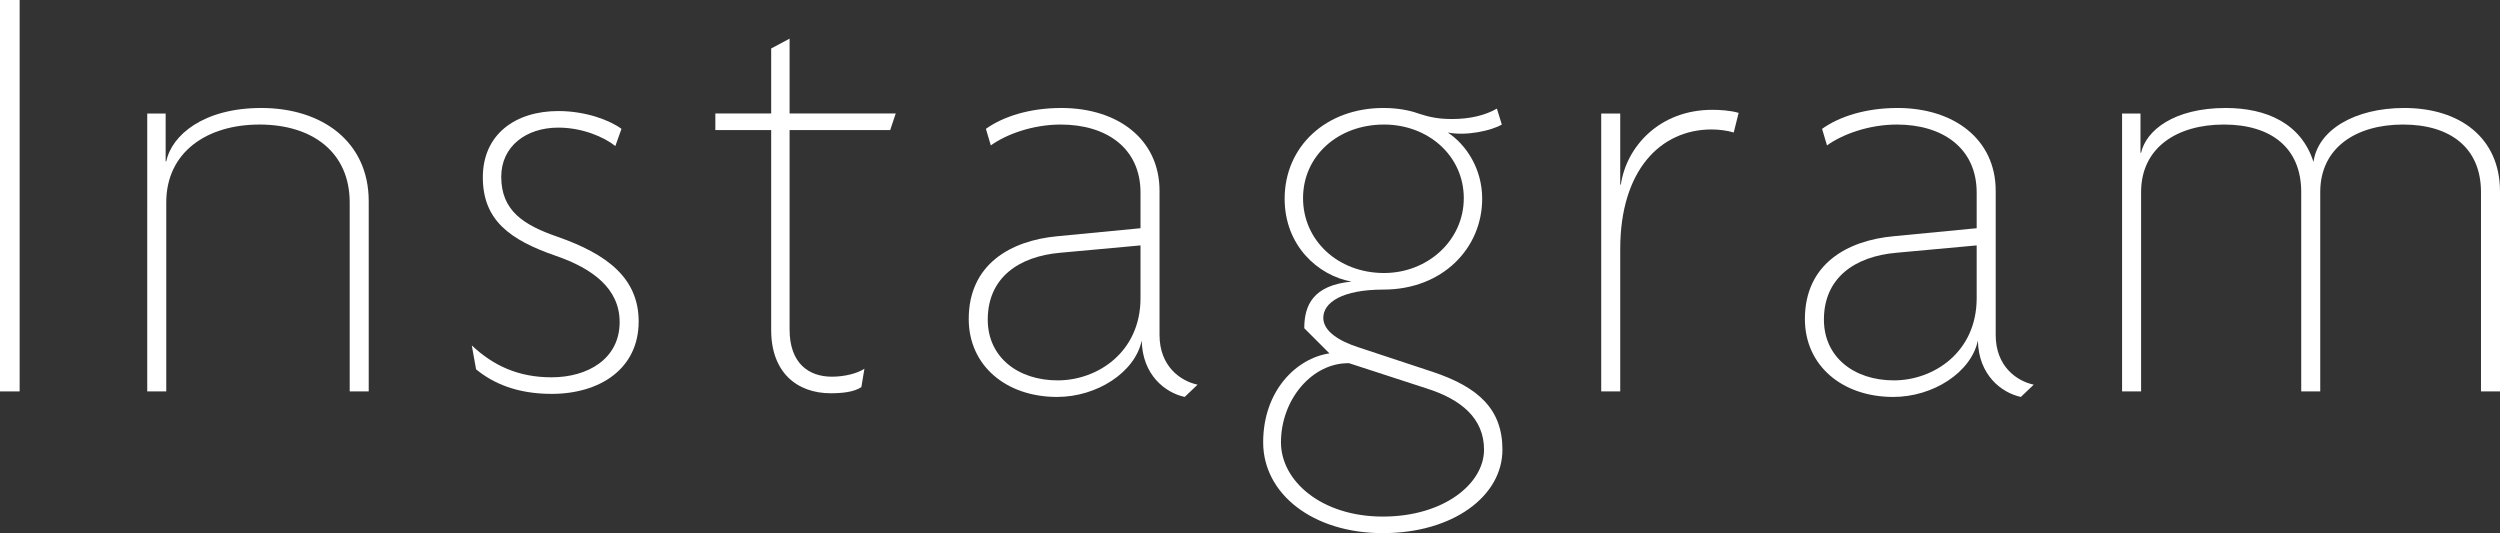
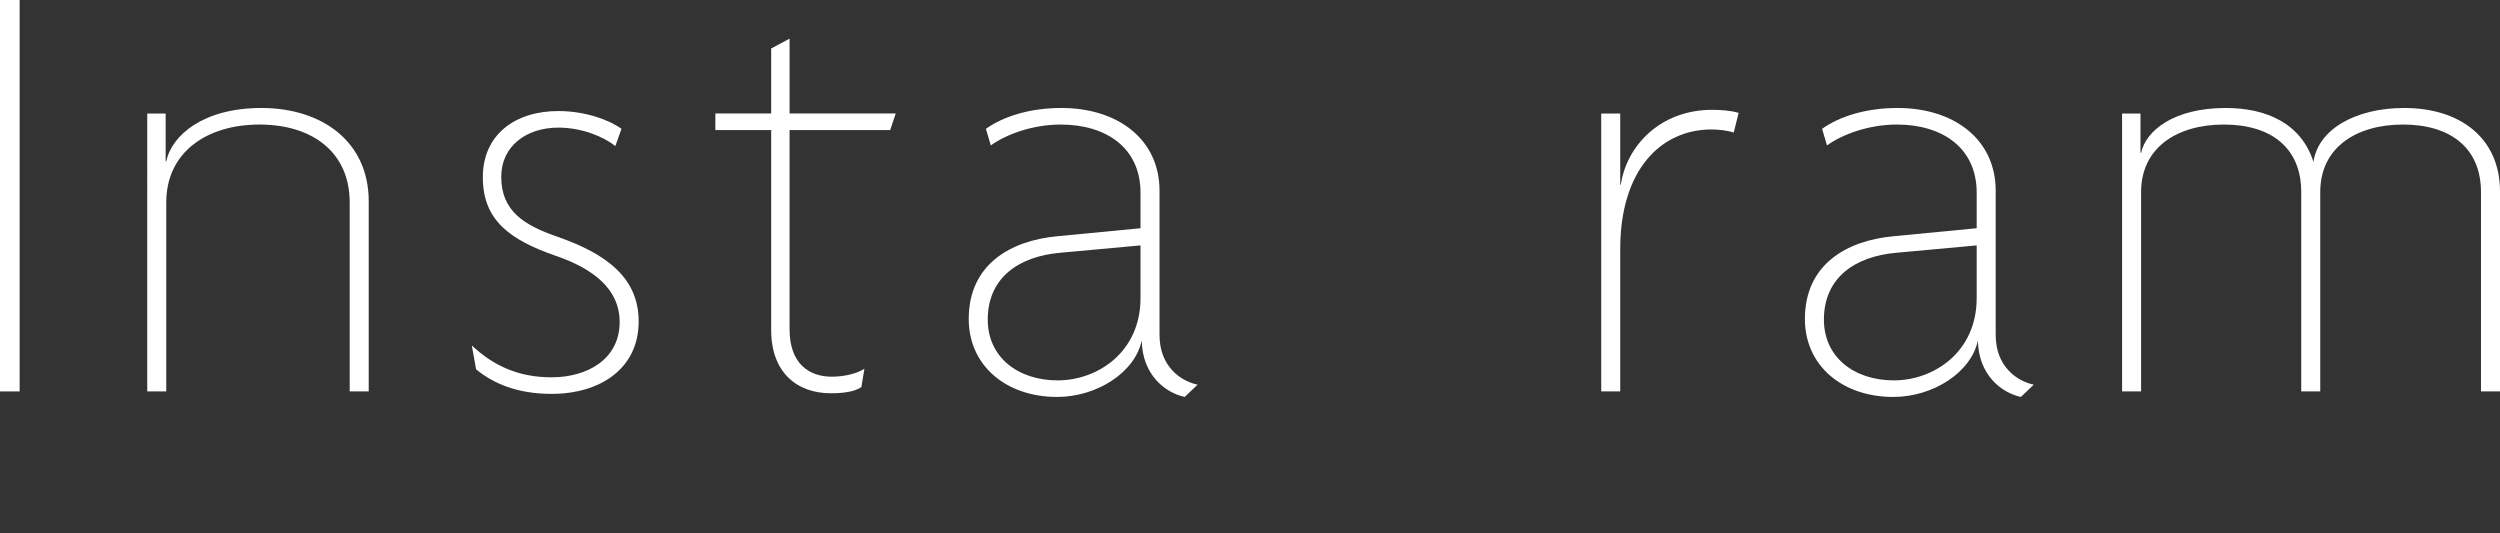
<svg xmlns="http://www.w3.org/2000/svg" id="_レイヤー_2" data-name="レイヤー_2" viewBox="0 0 570.49 121.66">
  <rect x="0" y="0" width="570.49" height="121.66" fill="#333333" stroke="none" />
  <defs>
    <style>
      .cls-1 {
        fill: #fff;
      }
    </style>
  </defs>
  <g id="_コンテンツ" data-name="コンテンツ">
    <g>
      <path class="cls-1" d="M0,89.32V0h4.48v89.32H0Z" />
      <path class="cls-1" d="M79.8,89.32v-43.12c0-11.48-8.54-17.78-20.58-17.78s-21.28,6.3-21.28,17.78v43.12h-4.34V25.9h4.2v10.92h.14c1.26-6.02,8.54-12.18,21.7-12.18,13.86,0,24.5,7.7,24.5,21.28v43.4h-4.34Z" />
      <path class="cls-1" d="M125.86,89.88c-7.84,0-13.3-2.38-17.22-5.6l-.98-5.46c4.9,4.62,10.64,7.28,18.2,7.28,8.26,0,15.54-4.2,15.54-12.6,0-7.56-6.02-12.18-14.56-15.12-10.5-3.64-16.66-8.12-16.66-17.92s7.42-15.12,17.22-15.12c6.3,0,11.76,2.1,14.42,4.06l-1.4,3.92c-2.66-2.1-7.56-4.2-13.02-4.2-7.42,0-13.02,4.34-13.02,11.2,0,7.84,5.18,11.06,12.88,13.72,11.2,3.92,18.48,9.38,18.48,19.32,0,10.78-8.82,16.52-19.88,16.52Z" />
      <path class="cls-1" d="M203.14,29.68h-22.96v45.5c0,7.7,4.34,10.78,9.66,10.78,2.8,0,5.74-.7,7.42-1.82l-.7,4.2c-1.68,1.12-4.34,1.4-7,1.4-7.7,0-13.58-4.76-13.58-14.42V29.68h-12.74v-3.78h12.74v-14.84l4.2-2.24v17.08h24.22l-1.26,3.78Z" />
      <path class="cls-1" d="M270.34,90.58c-4.48-.98-9.66-5.04-9.8-12.88-1.54,7.28-10.22,12.88-19.32,12.88-11.62,0-20.16-7.14-20.16-17.78,0-12.46,9.52-17.92,20.3-18.9l18.9-1.82v-8.12c0-10.22-7.84-15.54-18.2-15.54-6.44,0-12.46,2.24-15.96,4.76l-1.12-3.78c3.92-2.8,9.94-4.76,17.22-4.76,12.88,0,22.4,7.14,22.4,18.9v32.9c0,7.14,4.76,10.5,8.68,11.34l-2.94,2.8ZM260.26,56l-18.34,1.68c-9.52.84-16.52,5.74-16.52,15.26,0,8.54,6.86,13.86,15.96,13.86s18.9-6.44,18.9-18.76v-12.04Z" />
-       <path class="cls-1" d="M315.55,121.66c-15.96,0-27.3-8.96-27.3-20.72s7.56-19.18,15.12-20.3l-5.74-5.74c0-5.18,1.96-9.8,10.78-10.64-7.7-1.4-15.26-8.26-15.26-18.9,0-11.9,9.38-20.72,22.54-20.72,3.36,0,6.02.56,7.98,1.26,2.52.84,4.62,1.26,7.7,1.26,4.06,0,7.56-.84,10.22-2.38l1.12,3.64c-2.38,1.4-8.12,2.66-12.32,1.82,4.2,2.8,7.84,8.26,7.84,15.12,0,11.2-8.96,20.72-22.54,20.72-9.38,0-13.72,2.94-13.72,6.44,0,3.08,3.64,5.32,7.98,6.72l16.94,5.6c10.5,3.5,15.96,8.54,15.96,17.78,0,10.64-11.34,19.04-27.3,19.04ZM325.49,88.62l-17.64-5.74c-8.4-.14-15.54,8.26-15.54,18.06,0,8.82,9.24,16.94,23.24,16.94s23.1-7.56,23.1-15.26c0-7.14-5.18-11.48-13.16-14ZM315.83,28.42c-10.5,0-18.48,7.14-18.48,16.8s7.98,17.08,18.48,17.08c9.94,0,18.2-7.42,18.2-17.08s-8.12-16.8-18.2-16.8Z" />
      <path class="cls-1" d="M395.63,30.24c-1.26-.42-3.36-.7-5.04-.7-11.62,0-20.86,9.24-20.86,27.3v32.48h-4.34V25.9h4.34v16.24h.14c1.26-8.68,8.82-17.08,20.86-17.08,1.68,0,4.2.14,6.02.7l-1.12,4.48Z" />
      <path class="cls-1" d="M461.15,90.58c-4.48-.98-9.66-5.04-9.8-12.88-1.54,7.28-10.22,12.88-19.32,12.88-11.62,0-20.16-7.14-20.16-17.78,0-12.46,9.52-17.92,20.3-18.9l18.9-1.82v-8.12c0-10.22-7.84-15.54-18.2-15.54-6.44,0-12.46,2.24-15.96,4.76l-1.12-3.78c3.92-2.8,9.94-4.76,17.22-4.76,12.88,0,22.4,7.14,22.4,18.9v32.9c0,7.14,4.76,10.5,8.68,11.34l-2.94,2.8ZM451.07,56l-18.34,1.68c-9.52.84-16.52,5.74-16.52,15.26,0,8.54,6.86,13.86,15.96,13.86s18.9-6.44,18.9-18.76v-12.04Z" />
      <path class="cls-1" d="M566.15,89.32v-45.5c0-10.08-7-15.4-17.78-15.4s-18.9,5.32-18.9,15.4v45.5h-4.34v-45.5c0-10.08-6.86-15.4-17.64-15.4s-18.9,5.32-18.9,15.4v45.5h-4.34V25.9h4.2v8.96h.14c1.12-5.04,7.42-10.22,19.32-10.22,9.24,0,17.22,3.5,20.02,12.32.98-7.28,9.38-12.32,20.72-12.32,12.74,0,21.84,6.86,21.84,19.04v45.64h-4.34Z" />
    </g>
  </g>
</svg>